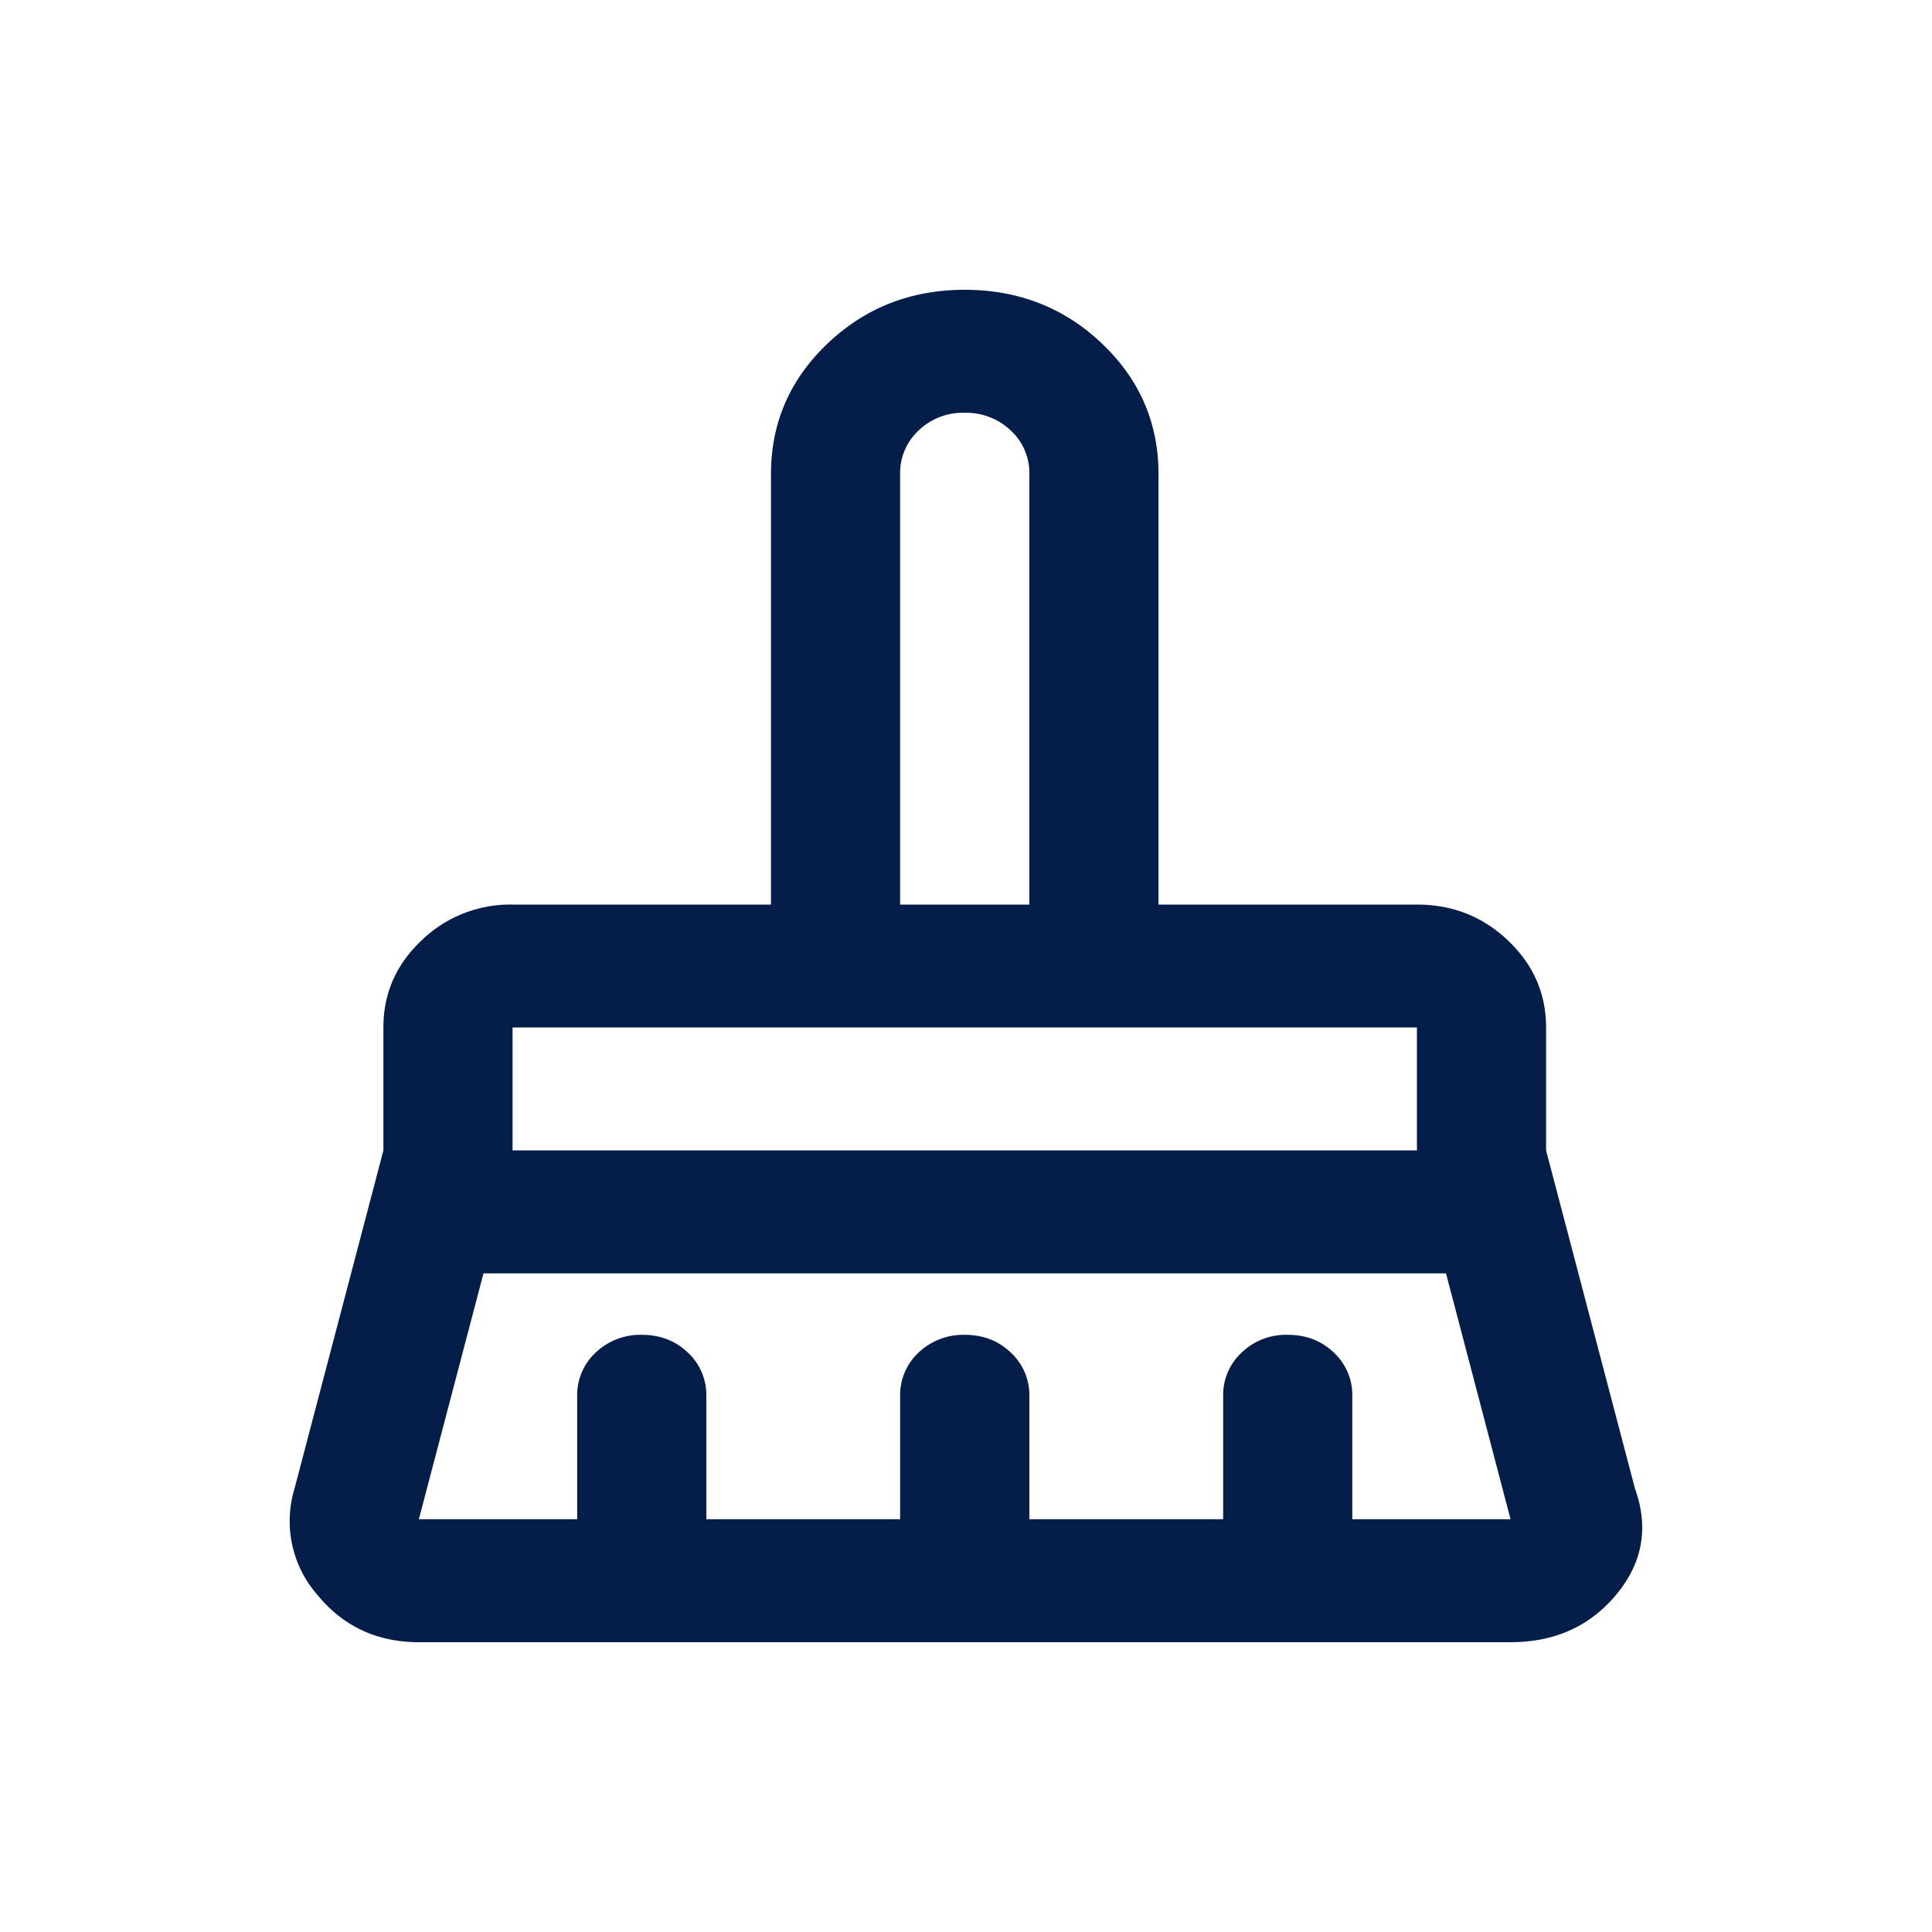
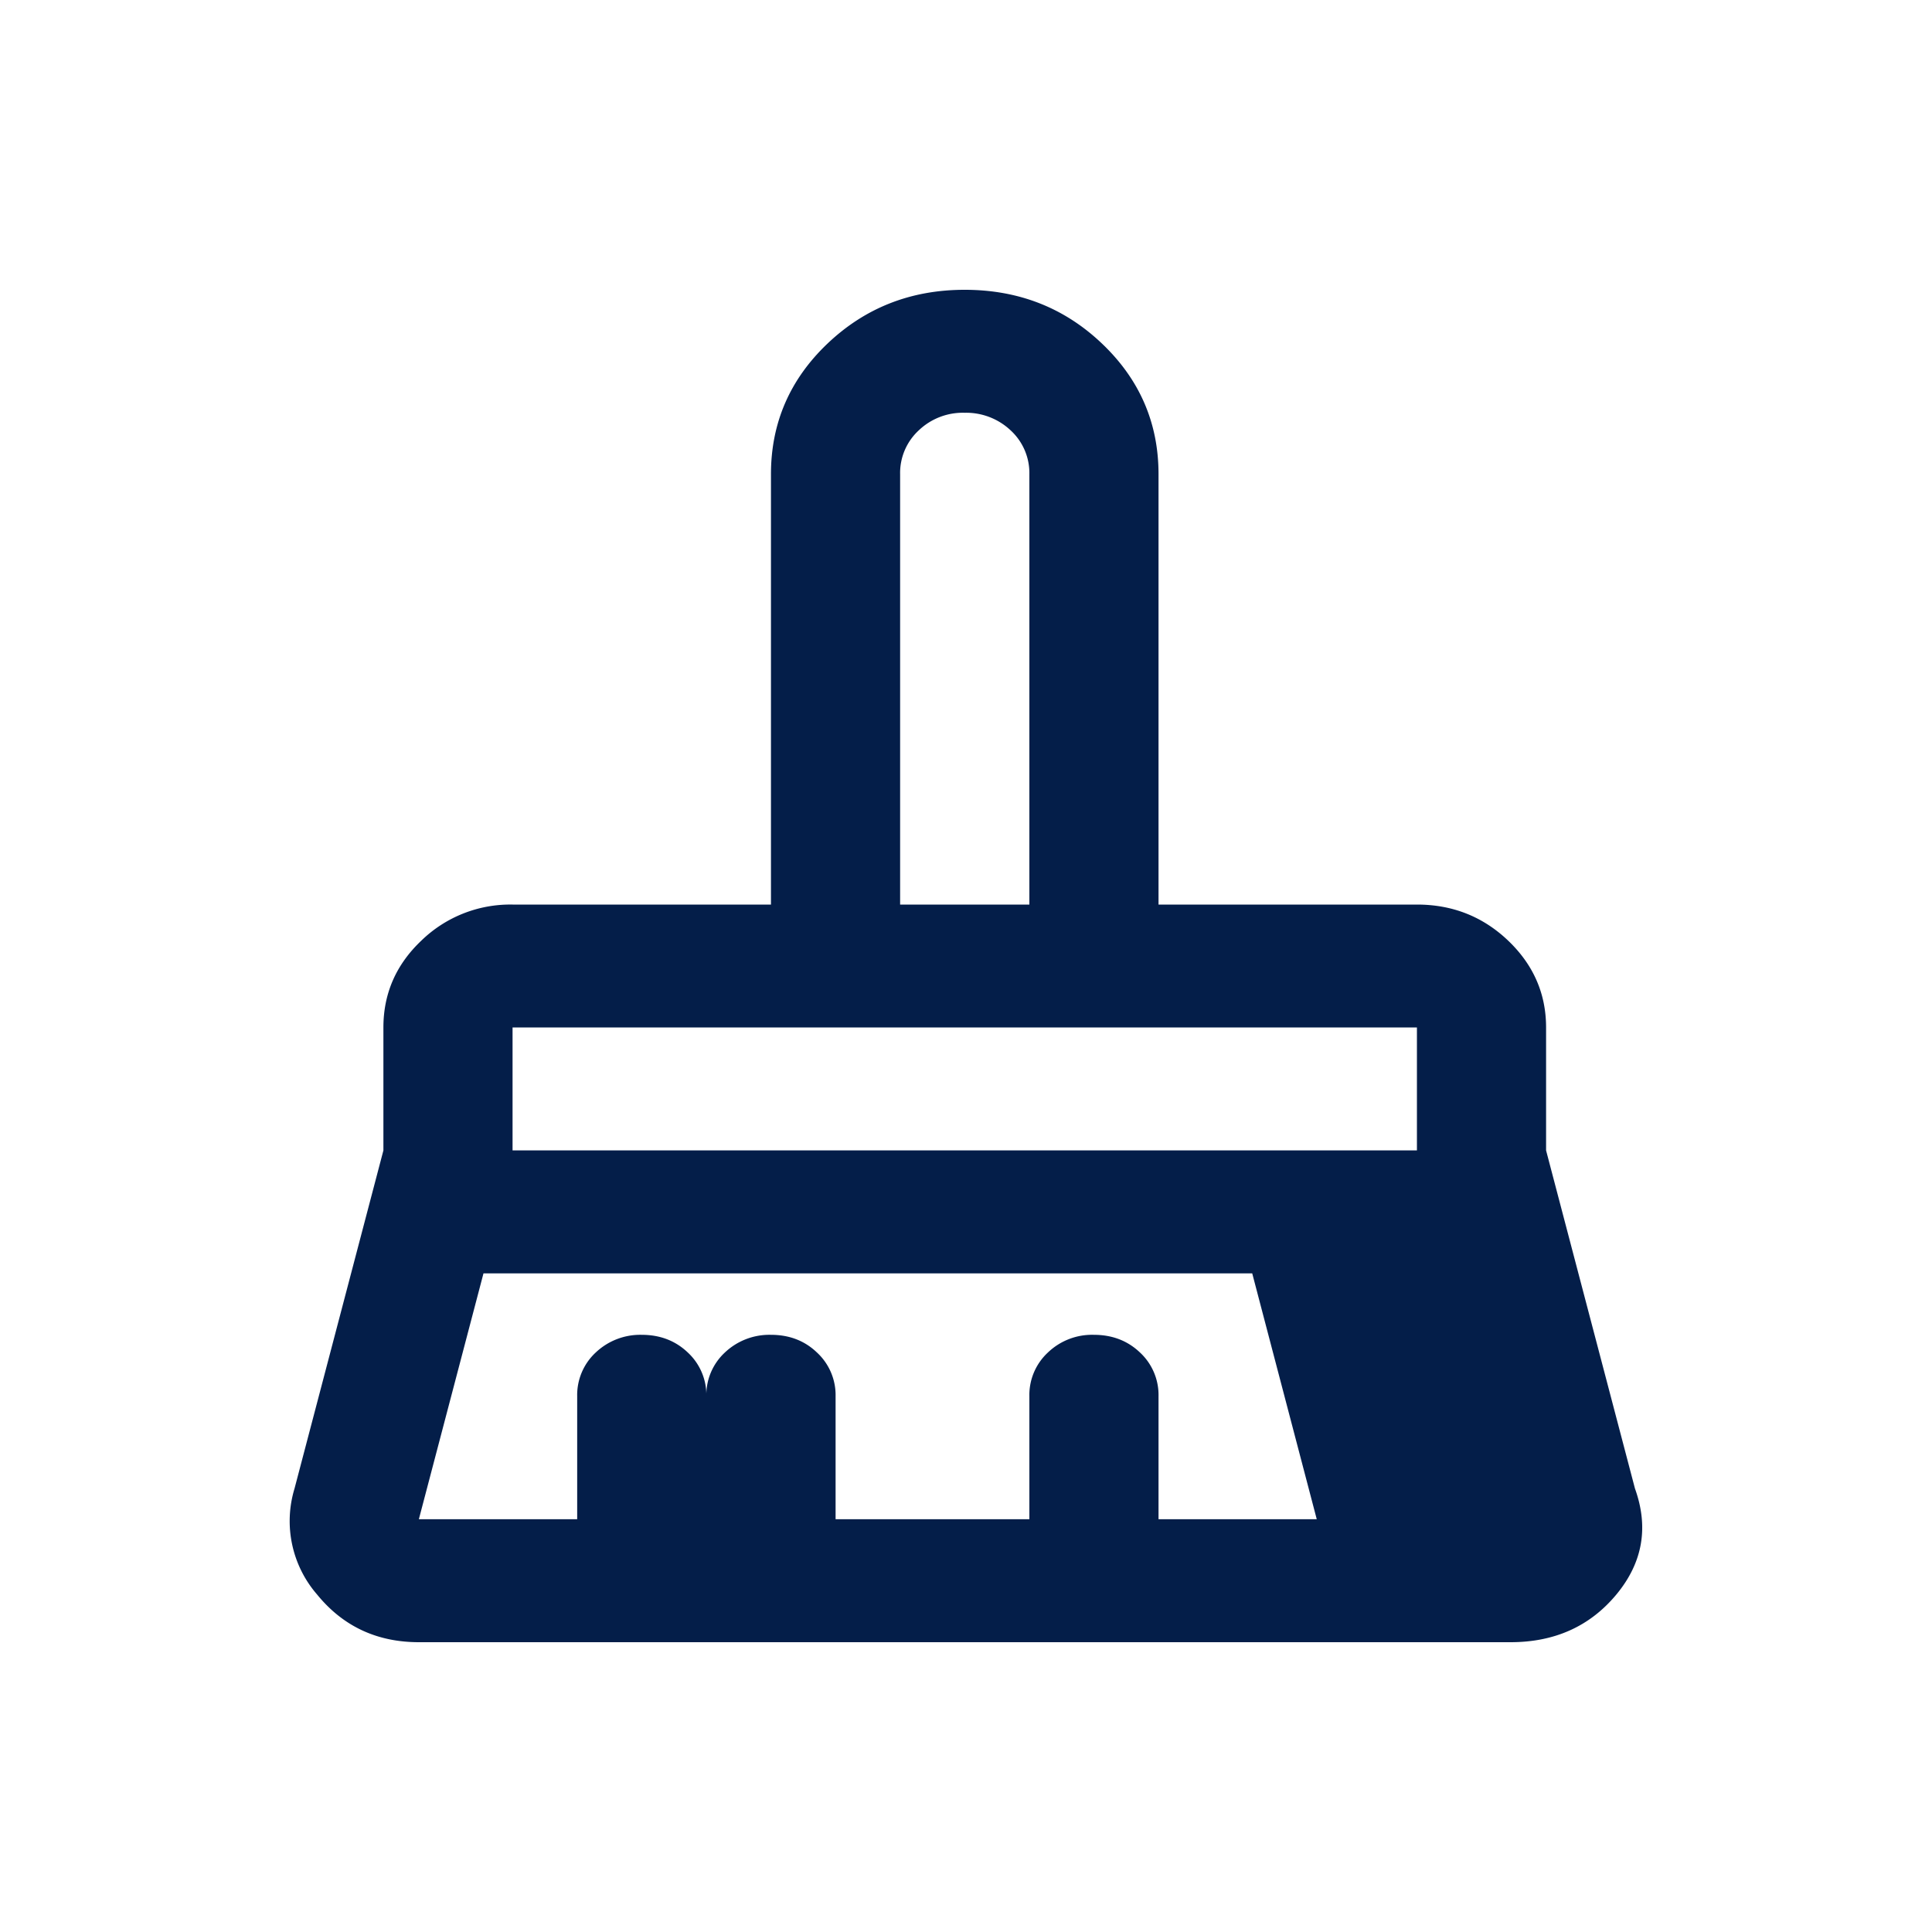
<svg xmlns="http://www.w3.org/2000/svg" width="20" height="20" fill="none">
-   <path fill="#041E49" d="M9.318 9.364h1.338V4.909a.6.6 0 0 0-.193-.453.67.67 0 0 0-.476-.183.66.66 0 0 0-.477.183.6.6 0 0 0-.192.453zm-4.012 2.545h9.362v-1.273H5.306zm-.97 3.818h1.639v-1.273a.6.6 0 0 1 .192-.453.67.67 0 0 1 .476-.183q.285 0 .477.183a.6.6 0 0 1 .192.454v1.272h2.006v-1.273a.6.6 0 0 1 .192-.453.67.67 0 0 1 .477-.183q.285 0 .476.183a.6.6 0 0 1 .193.454v1.272h2.006v-1.273a.6.6 0 0 1 .192-.453.66.66 0 0 1 .476-.183q.285 0 .477.183a.6.6 0 0 1 .192.454v1.272h1.638l-.668-2.545H5.005zM15.637 17h-11.3q-.652 0-1.054-.493a1.16 1.16 0 0 1-.234-1.098l.92-3.5v-1.273q0-.526.392-.898a1.32 1.32 0 0 1 .945-.374h2.675V4.909q0-.795.585-1.352Q9.152 3 9.986 3q.837 0 1.422.557t.585 1.352v4.455h2.675q.552 0 .944.373.393.375.393.9v1.272l.92 3.5q.217.604-.193 1.098-.41.493-1.095.493" />
+   <path fill="#041E49" d="M9.318 9.364h1.338V4.909a.6.6 0 0 0-.193-.453.67.67 0 0 0-.476-.183.66.66 0 0 0-.477.183.6.6 0 0 0-.192.453zm-4.012 2.545h9.362v-1.273H5.306zm-.97 3.818h1.639v-1.273a.6.6 0 0 1 .192-.453.67.67 0 0 1 .476-.183q.285 0 .477.183a.6.6 0 0 1 .192.454v1.272v-1.273a.6.6 0 0 1 .192-.453.67.67 0 0 1 .477-.183q.285 0 .476.183a.6.6 0 0 1 .193.454v1.272h2.006v-1.273a.6.6 0 0 1 .192-.453.66.66 0 0 1 .476-.183q.285 0 .477.183a.6.6 0 0 1 .192.454v1.272h1.638l-.668-2.545H5.005zM15.637 17h-11.3q-.652 0-1.054-.493a1.16 1.16 0 0 1-.234-1.098l.92-3.5v-1.273q0-.526.392-.898a1.32 1.32 0 0 1 .945-.374h2.675V4.909q0-.795.585-1.352Q9.152 3 9.986 3q.837 0 1.422.557t.585 1.352v4.455h2.675q.552 0 .944.373.393.375.393.9v1.272l.92 3.5q.217.604-.193 1.098-.41.493-1.095.493" />
</svg>